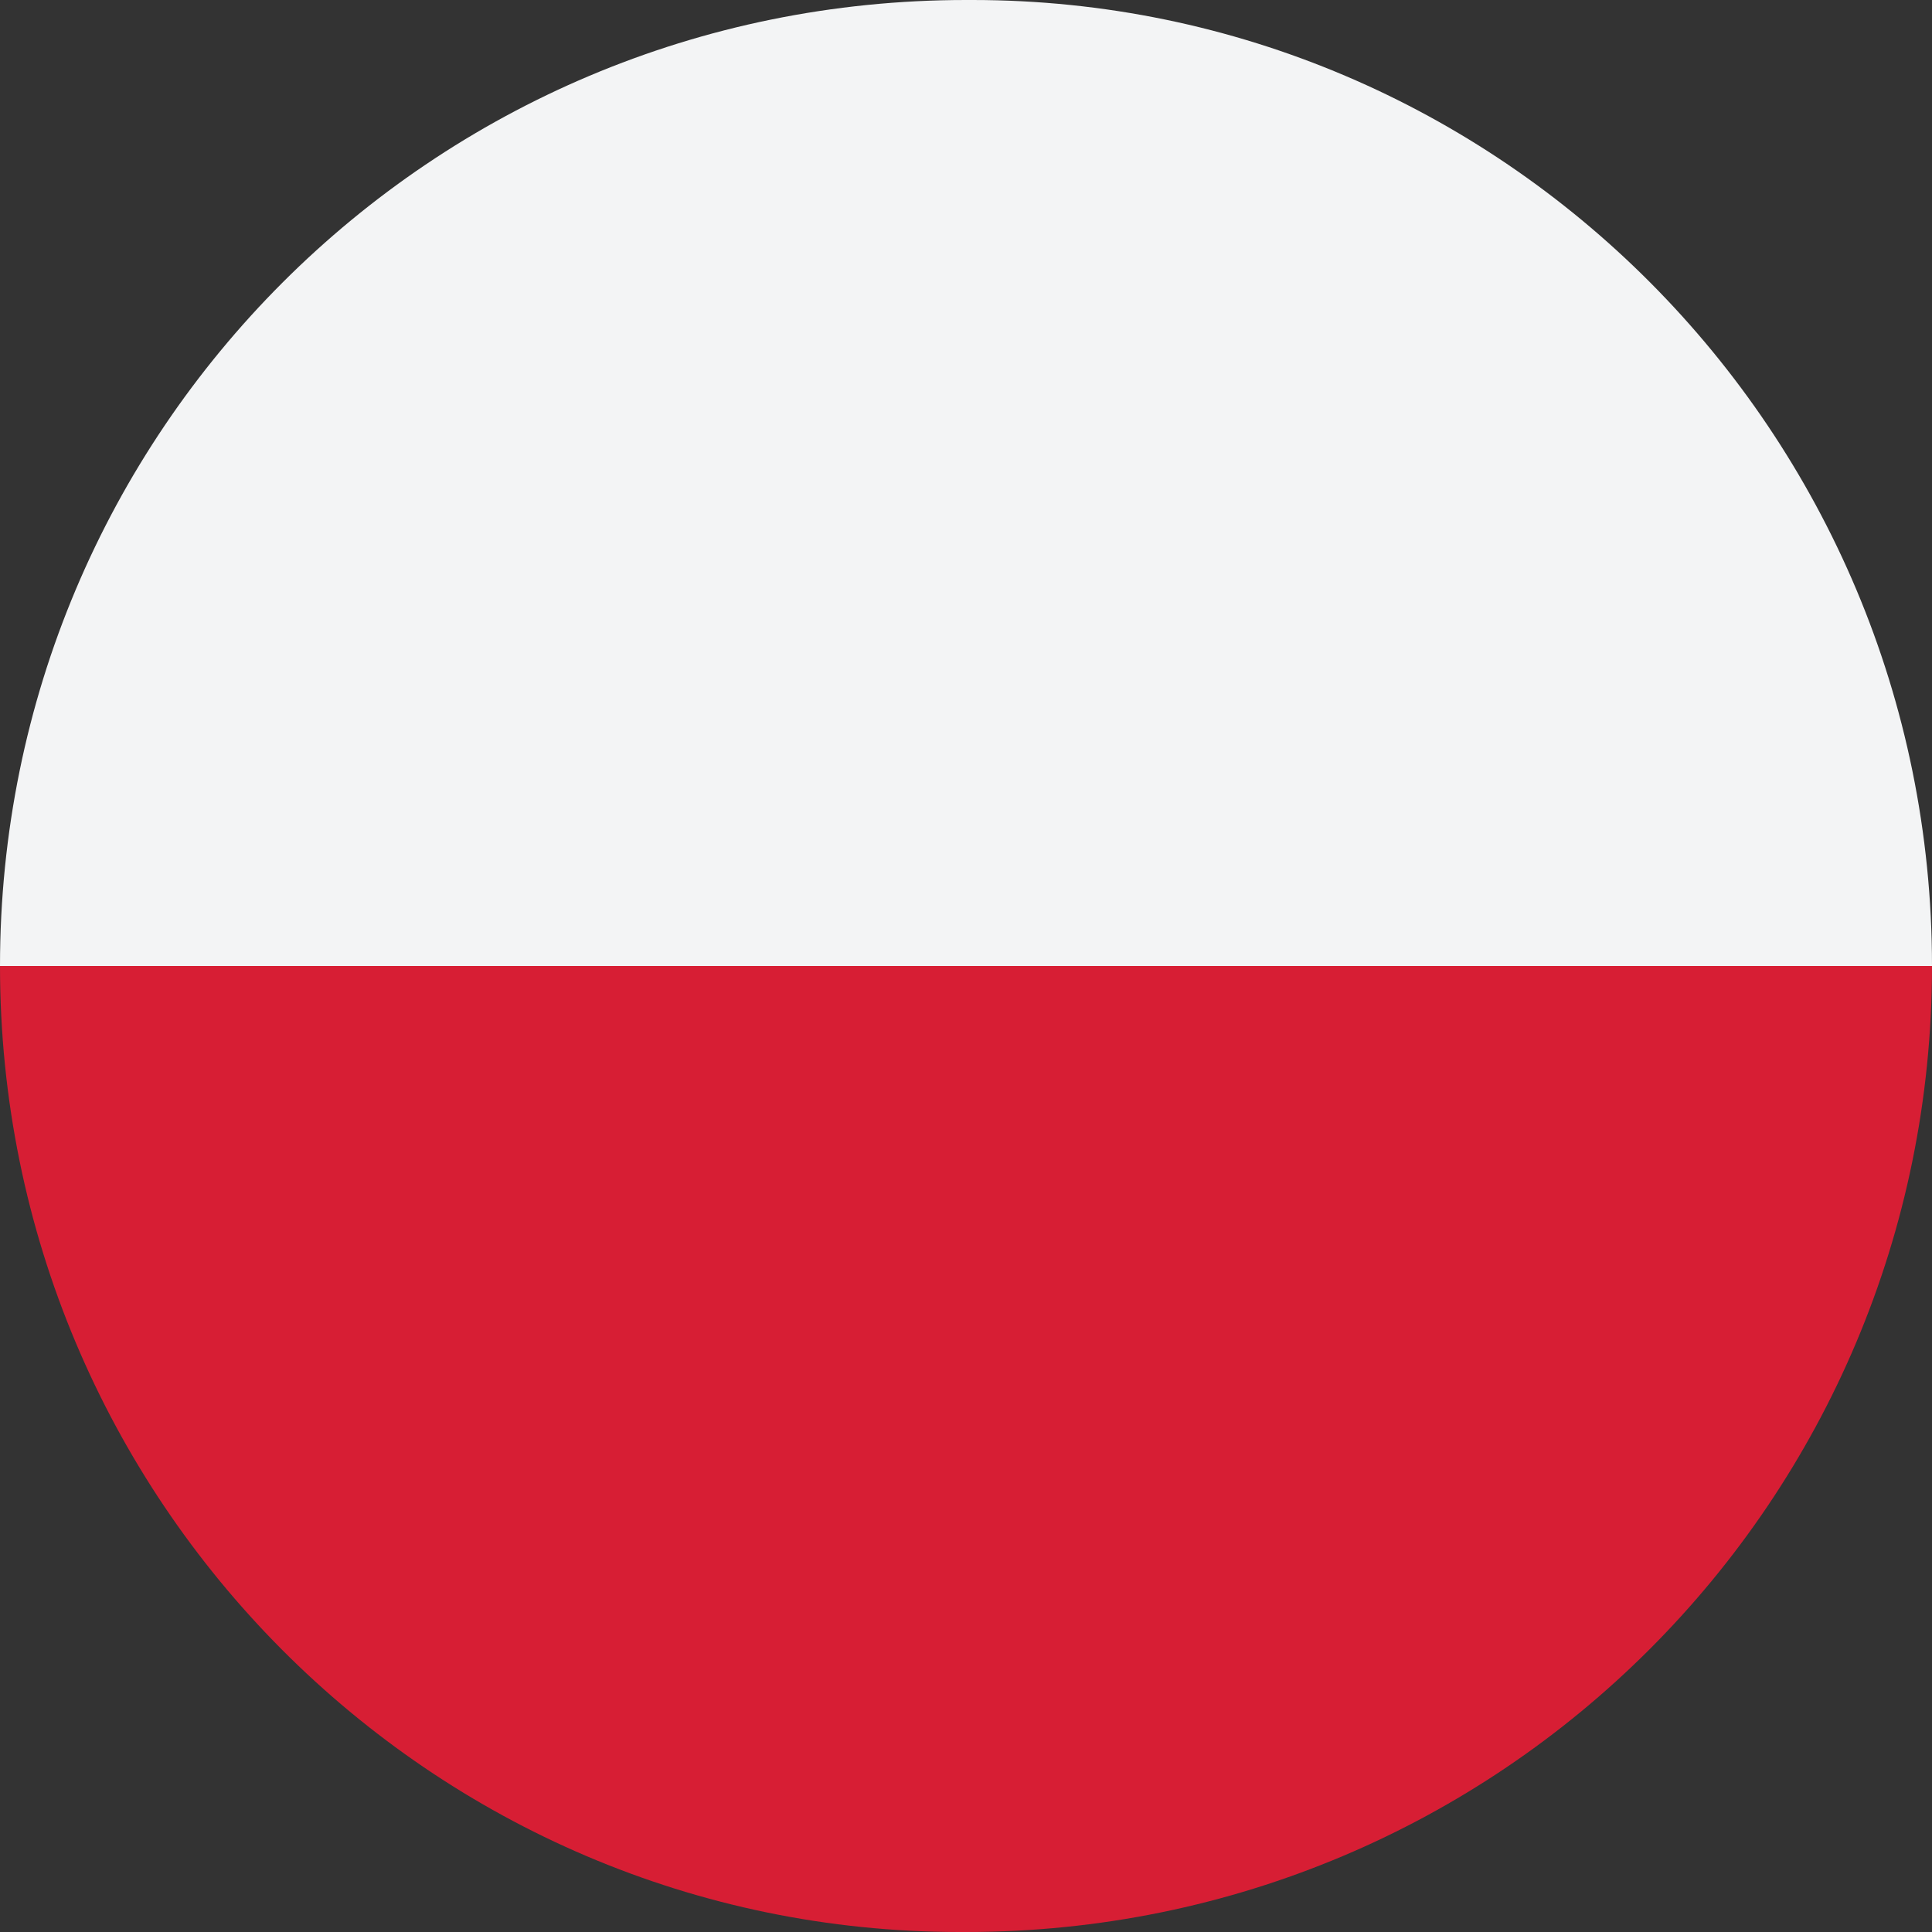
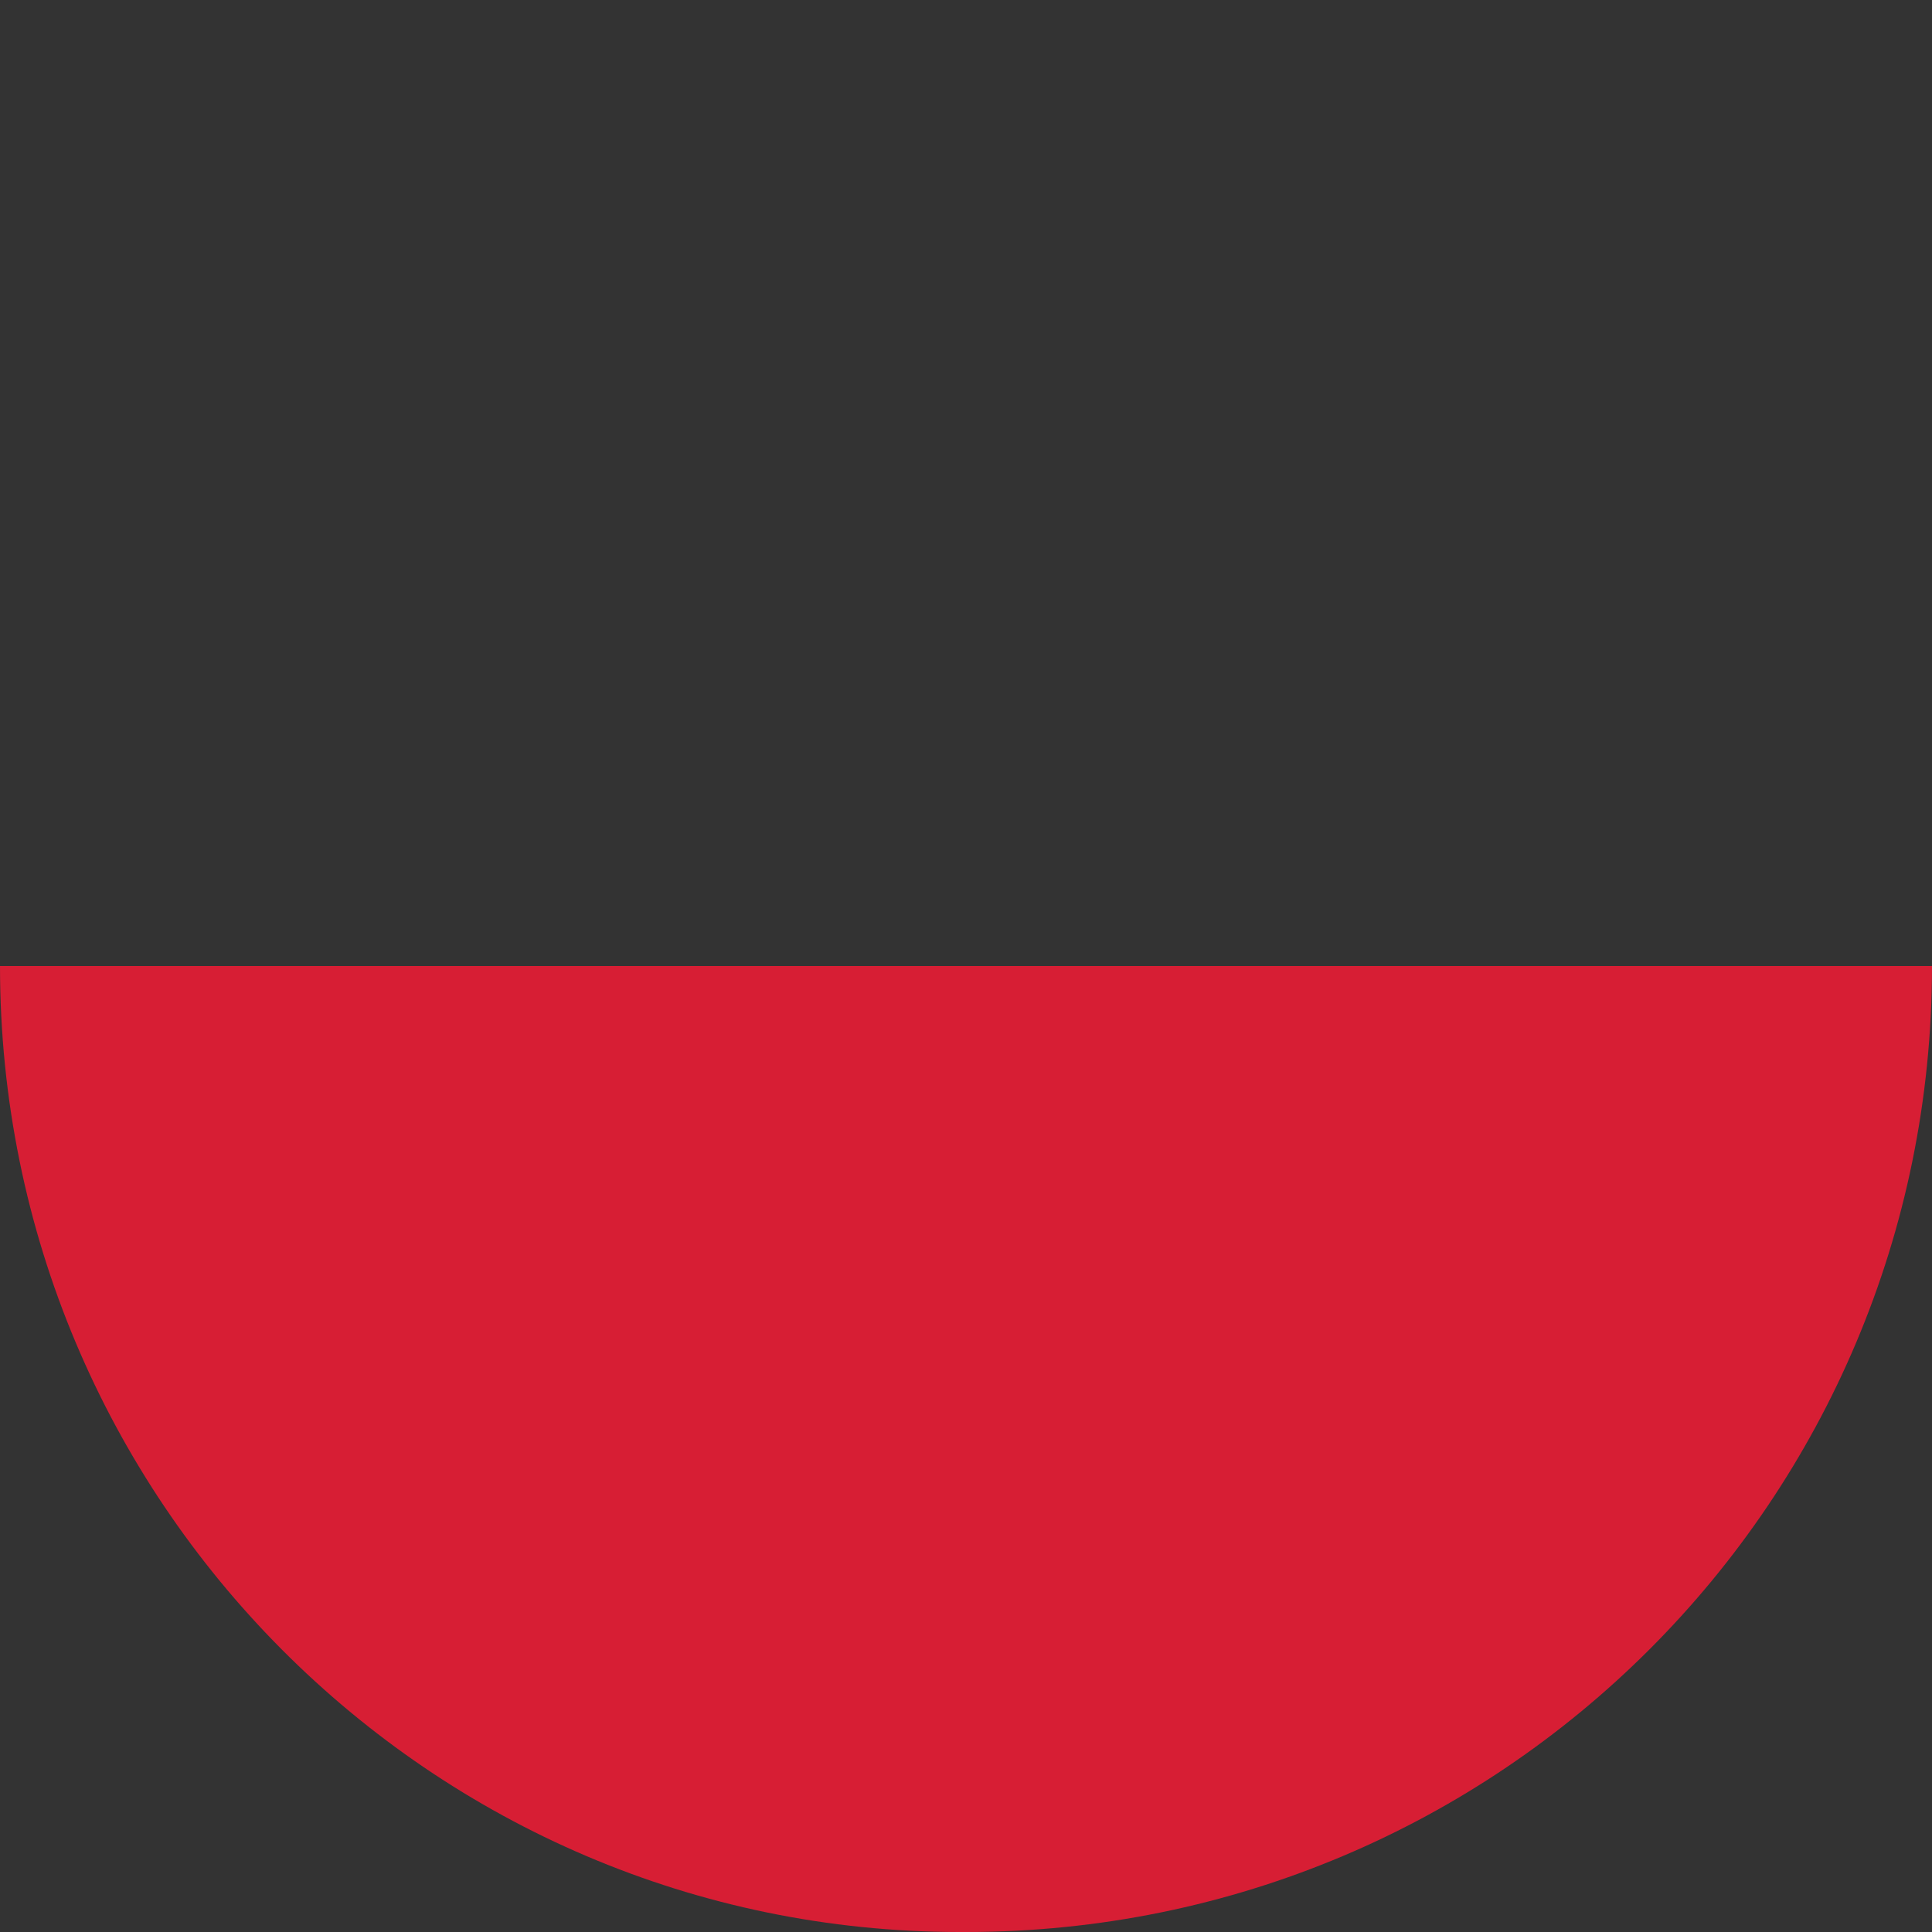
<svg xmlns="http://www.w3.org/2000/svg" version="1.1" id="Layer_1" x="0px" y="0px" viewBox="0 0 30 30" style="enable-background:new 0 0 30 30;" xml:space="preserve">
  <rect x="0" y="0" width="30" height="30" fill="#333333" stroke="none" />
  <style type="text/css">
	.st0{fill-rule:evenodd;clip-rule:evenodd;fill:#F3F4F5;}
	.st1{fill-rule:evenodd;clip-rule:evenodd;fill:#D71E34;}
</style>
  <g>
-     <path class="st0" d="M0,15h30l0,0c0-8.3-6.7-15-14.9-15h-0.1C6.7,0,0,6.7,0,15L0,15z" />
    <path class="st1" d="M14.9,30h0.1C23.3,30,30,23.3,30,15H0C0,23.3,6.7,30,14.9,30L14.9,30z" />
  </g>
</svg>